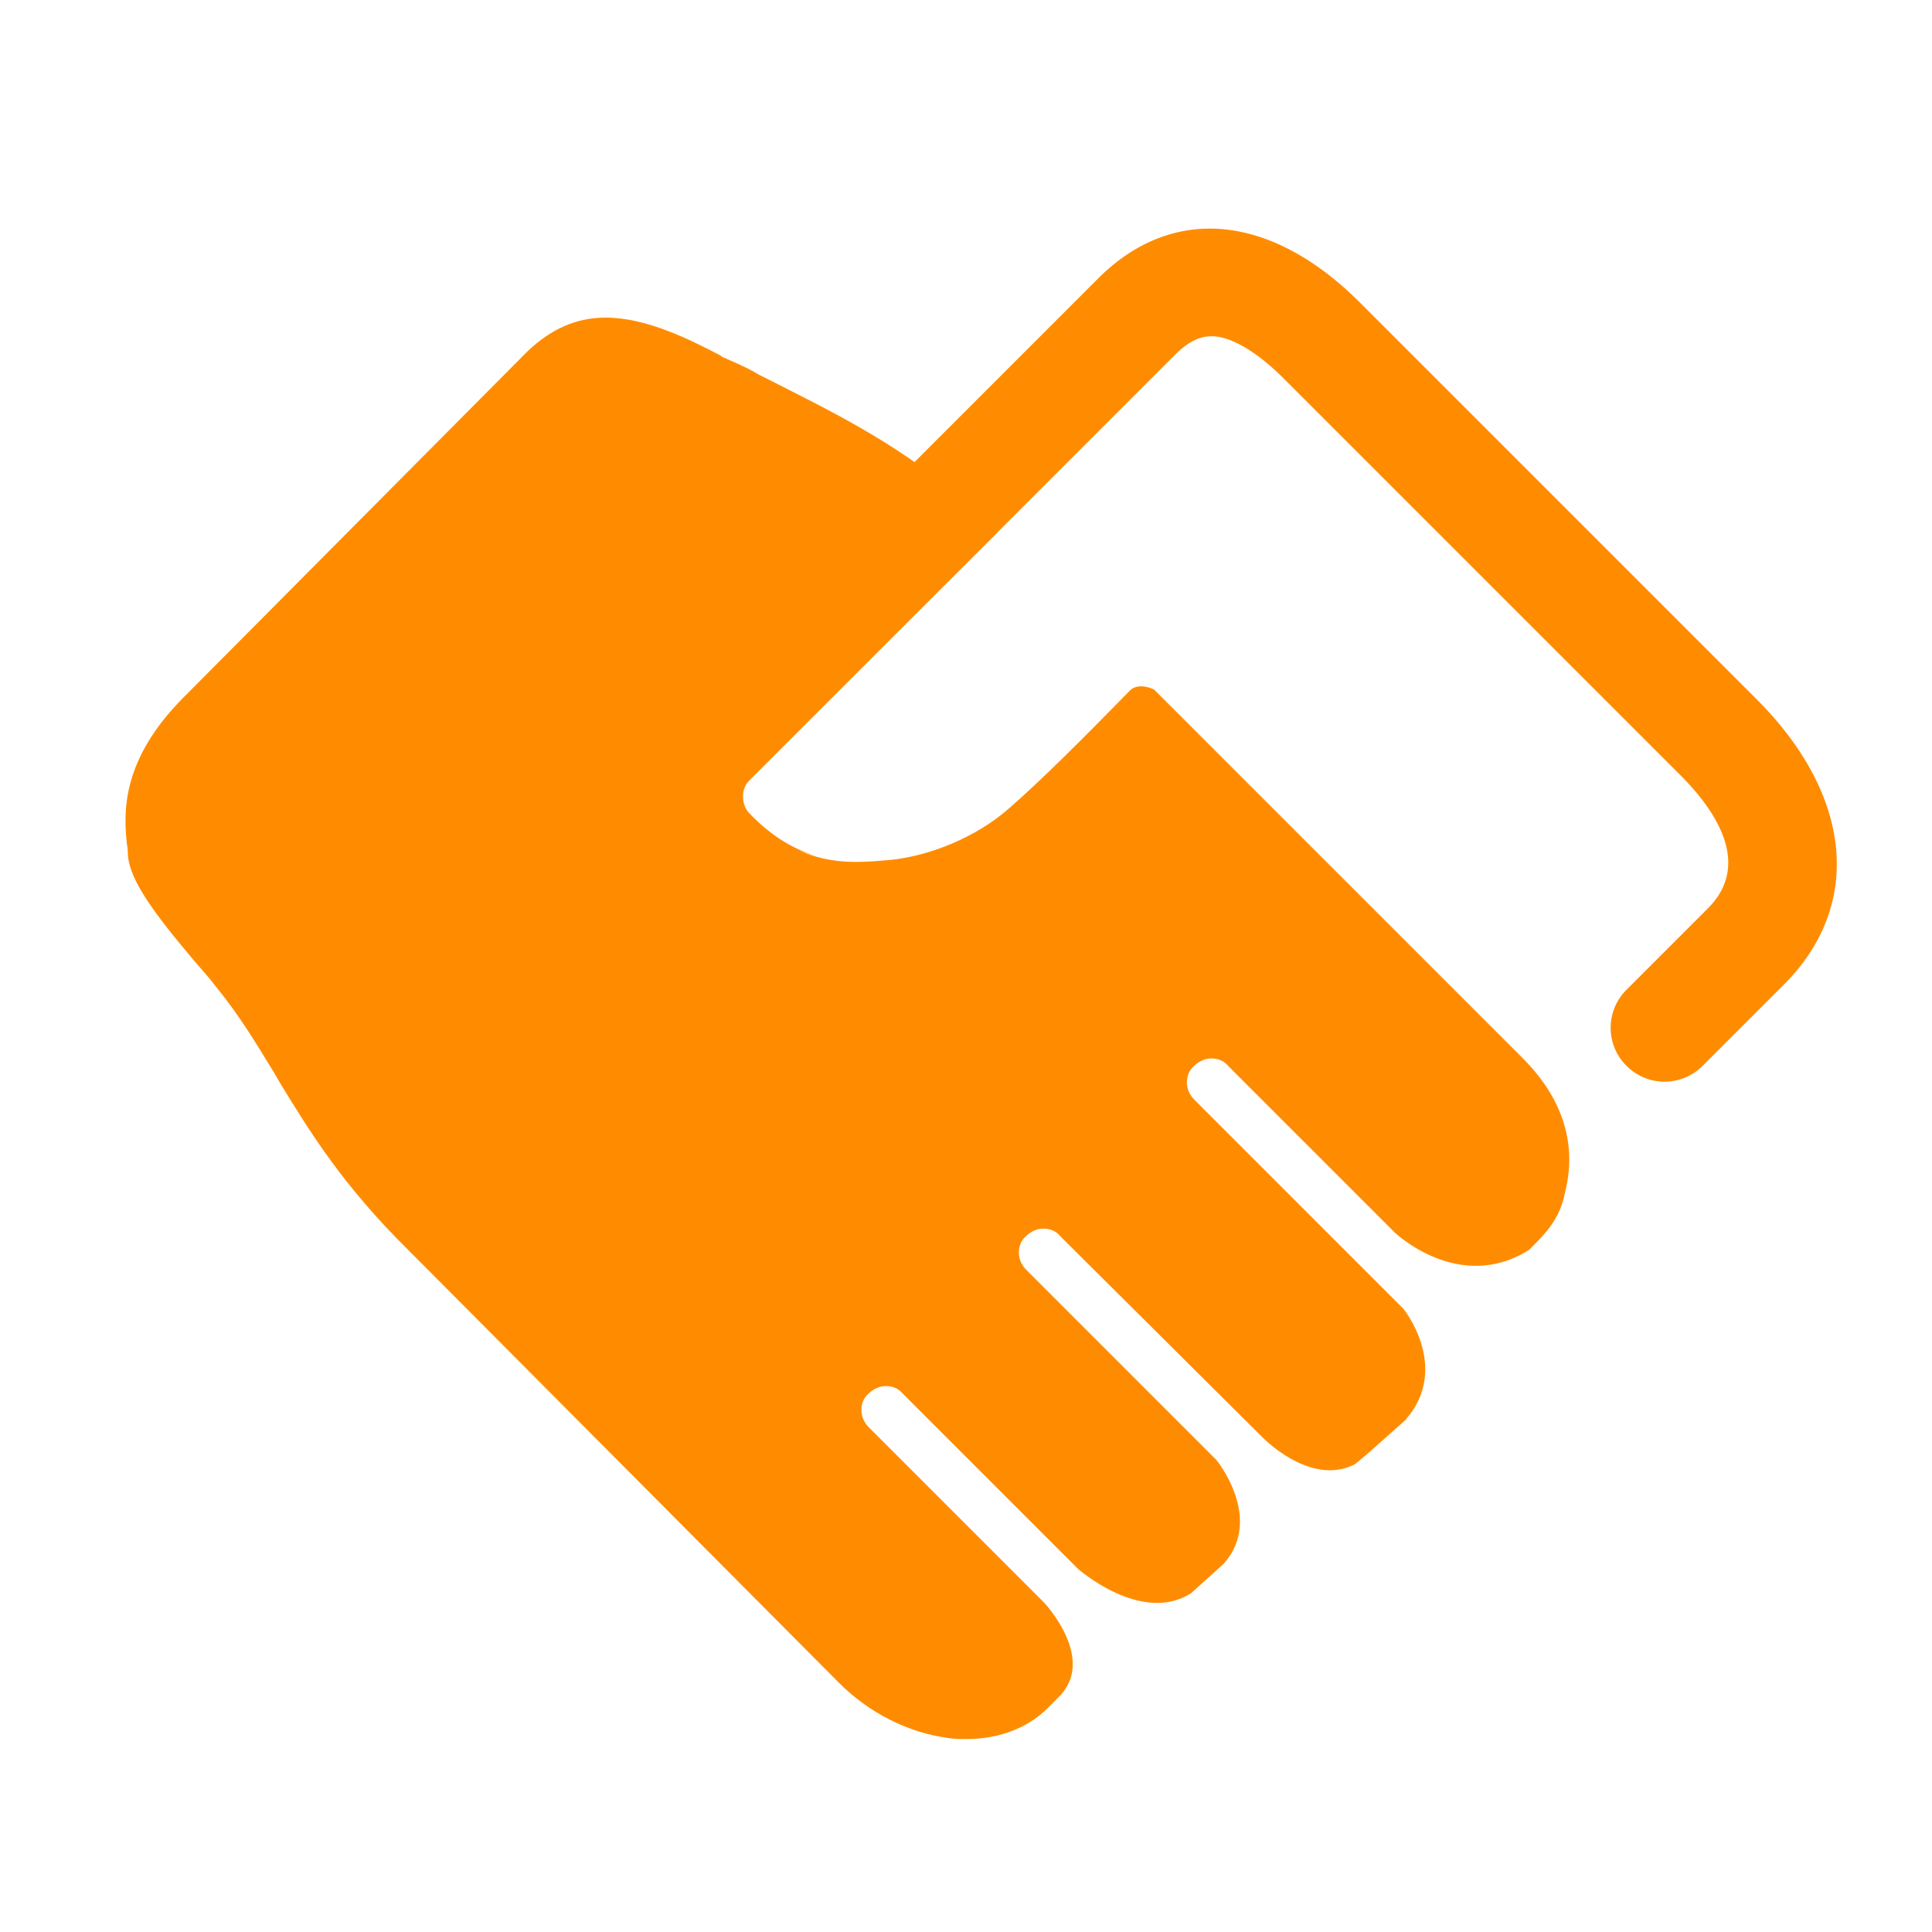
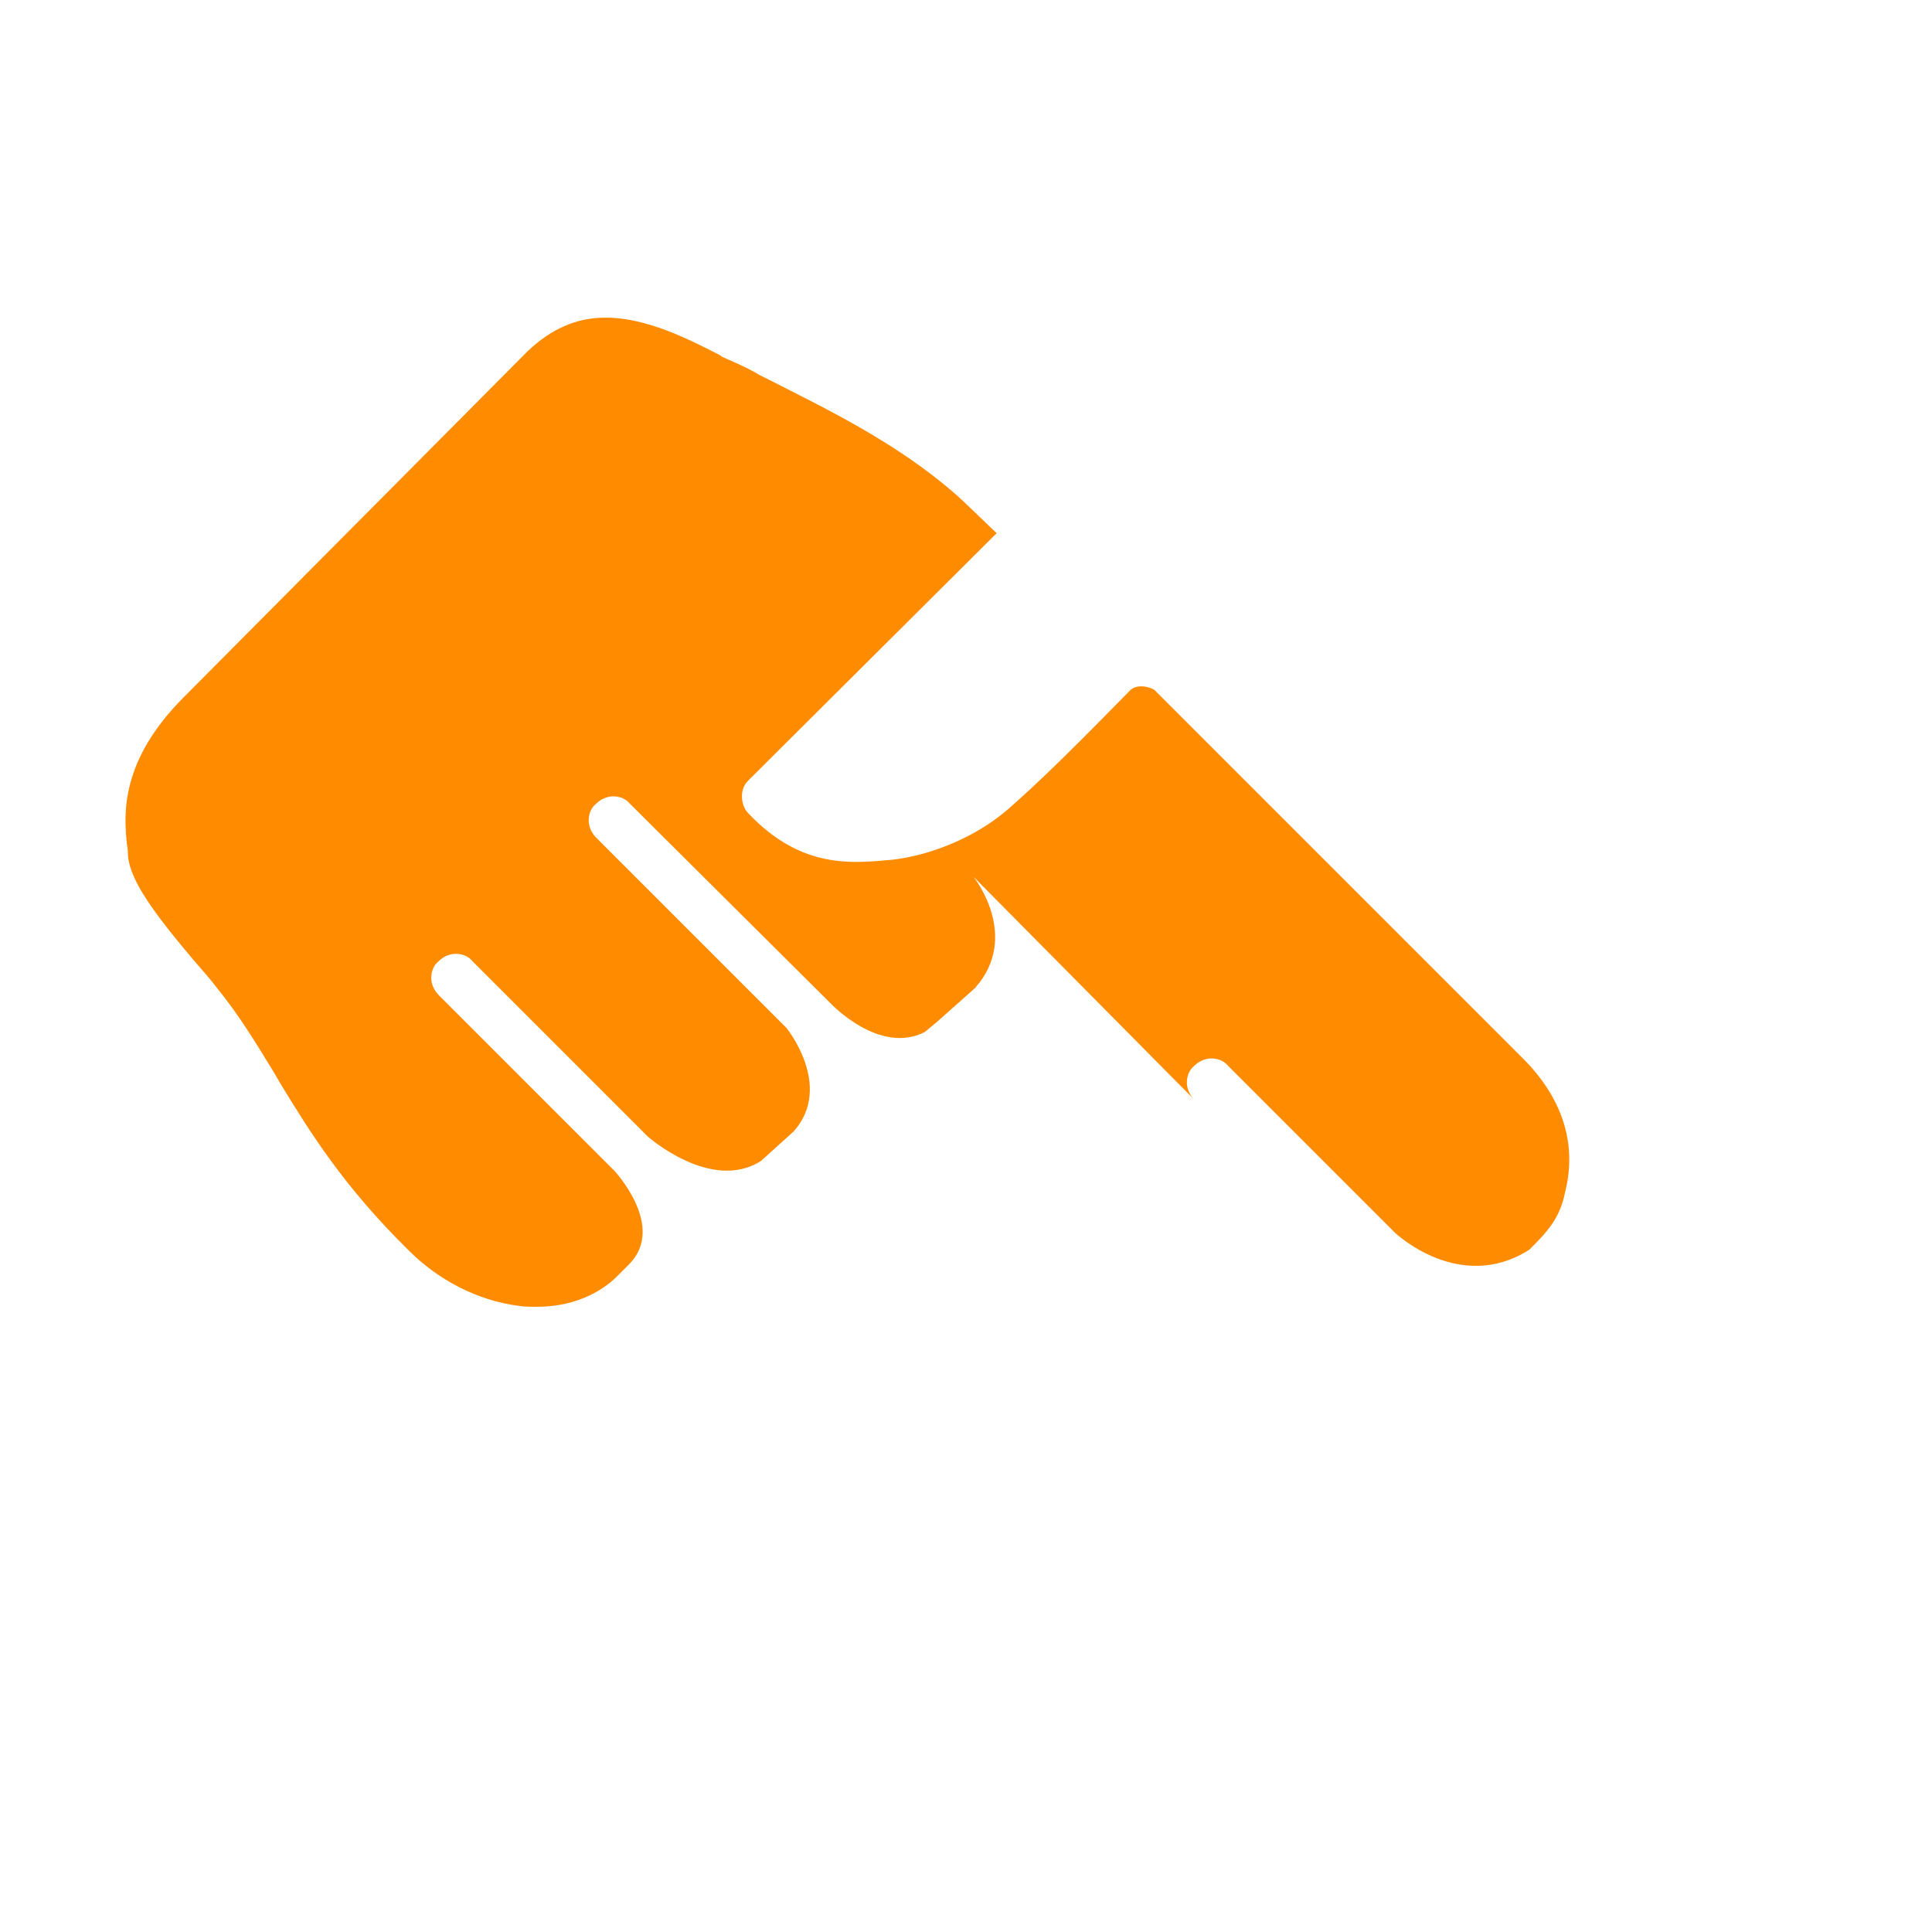
<svg xmlns="http://www.w3.org/2000/svg" t="1731338754839" class="icon" viewBox="0 0 1024 1024" version="1.1" p-id="7092" width="256" height="256">
-   <path d="M807.192 560.994L611.704 365.507s-7.282-3.921-12.323 0c-26.326 26.887-47.612 48.172-64.976 63.295-17.364 15.124-41.45 24.646-61.615 26.887-20.165 1.68-47.612 5.601-76.179-24.646-2.241-2.241-3.361-5.601-3.361-8.962s1.12-6.162 3.361-8.402l131.632-131.072c-11.203-10.643-18.485-17.924-21.845-20.725-31.368-27.447-68.897-45.371-98.584-60.495l-5.601-2.801c-4.481-2.801-9.522-5.041-14.564-7.282l-5.041-2.241-0.56-0.56c-16.244-8.402-39.21-20.165-61.055-20.165-15.684 0-29.127 6.162-41.45 17.924L97.499 369.428c-33.608 33.608-31.928 61.615-30.247 77.859 0.56 2.801 0.56 5.041 0.56 6.162 1.12 13.443 14.003 30.808 35.289 56.014 3.921 4.481 8.402 9.522 11.763 14.003 12.323 15.124 21.285 30.247 30.247 44.811l3.921 6.722c15.124 24.646 32.488 53.213 67.777 87.941L444.784 892.035c15.684 15.684 36.409 26.326 57.694 29.127 2.801 0.56 6.722 0.56 10.082 0.56 17.364 0 33.048-6.162 43.691-17.364l5.041-5.041c20.165-20.165-7.842-49.852-7.842-49.852l-92.983-92.983c-2.241-2.241-3.921-5.601-3.921-8.962s1.12-6.722 3.921-8.962c2.241-2.241 5.601-3.921 8.962-3.921s6.722 1.12 8.962 3.921l92.983 92.983s33.608 29.687 59.935 12.883c5.601-5.041 11.203-10.082 17.364-15.684 21.285-24.086-3.921-54.893-3.921-54.893l-100.825-100.825c-2.241-2.241-3.921-5.601-3.921-8.962s1.12-6.722 3.921-8.962c2.241-2.241 5.601-3.921 8.962-3.921s6.722 1.12 8.962 3.921l106.426 105.866s25.766 27.447 49.852 15.124l6.722-5.601 20.165-17.924s1.12-1.68 2.241-2.801c20.165-26.887-3.361-56.014-3.361-56.014L632.99 582.84c-2.241-2.241-3.921-5.601-3.921-8.962s1.12-6.722 3.921-8.962c2.241-2.241 5.601-3.921 8.962-3.921s6.722 1.12 8.962 3.921l88.502 88.502s34.168 32.488 71.137 8.962c8.962-8.962 16.244-16.244 19.045-30.808 6.722-26.887-2.801-50.972-22.405-70.577z" fill="#ff8c00" p-id="7093" data-spm-anchor-id="a313x.collections_detail.0.i2.69ad3a81Lkg5td" class="selected" />
-   <path d="M930.982 370.548l-210.051-210.051c-47.612-47.612-99.704-52.093-138.914-12.883l-81.22 81.22-143.955 143.955c-11.203 10.643-11.203 28.567-0.56 39.77 34.728 30.808 77.299 41.45 77.299 41.45-11.763-3.361-24.086-10.082-36.409-22.966-2.241-2.241-3.361-5.601-3.361-8.962s1.12-6.162 3.361-8.402l22.405-22.405 120.99-120.99 82.34-82.34c10.082-10.082 17.364-10.082 22.405-9.522 6.722 1.12 18.485 5.601 35.289 22.405l210.051 210.051c19.605 19.605 37.529 47.612 14.564 70.577L862.085 524.586a28.398 28.398 0 0 0 0 40.33c5.601 5.601 12.883 8.402 20.165 8.402s14.564-2.801 20.165-8.402l43.131-43.131c42.01-42.01 36.409-100.264-14.564-151.237z" fill="#ff8c00" p-id="7094" data-spm-anchor-id="a313x.collections_detail.0.i4.69ad3a81Lkg5td" class="selected" />
+   <path d="M807.192 560.994L611.704 365.507s-7.282-3.921-12.323 0c-26.326 26.887-47.612 48.172-64.976 63.295-17.364 15.124-41.45 24.646-61.615 26.887-20.165 1.68-47.612 5.601-76.179-24.646-2.241-2.241-3.361-5.601-3.361-8.962s1.12-6.162 3.361-8.402l131.632-131.072c-11.203-10.643-18.485-17.924-21.845-20.725-31.368-27.447-68.897-45.371-98.584-60.495l-5.601-2.801c-4.481-2.801-9.522-5.041-14.564-7.282l-5.041-2.241-0.56-0.56c-16.244-8.402-39.21-20.165-61.055-20.165-15.684 0-29.127 6.162-41.45 17.924L97.499 369.428c-33.608 33.608-31.928 61.615-30.247 77.859 0.56 2.801 0.56 5.041 0.56 6.162 1.12 13.443 14.003 30.808 35.289 56.014 3.921 4.481 8.402 9.522 11.763 14.003 12.323 15.124 21.285 30.247 30.247 44.811l3.921 6.722c15.124 24.646 32.488 53.213 67.777 87.941c15.684 15.684 36.409 26.326 57.694 29.127 2.801 0.56 6.722 0.56 10.082 0.56 17.364 0 33.048-6.162 43.691-17.364l5.041-5.041c20.165-20.165-7.842-49.852-7.842-49.852l-92.983-92.983c-2.241-2.241-3.921-5.601-3.921-8.962s1.12-6.722 3.921-8.962c2.241-2.241 5.601-3.921 8.962-3.921s6.722 1.12 8.962 3.921l92.983 92.983s33.608 29.687 59.935 12.883c5.601-5.041 11.203-10.082 17.364-15.684 21.285-24.086-3.921-54.893-3.921-54.893l-100.825-100.825c-2.241-2.241-3.921-5.601-3.921-8.962s1.12-6.722 3.921-8.962c2.241-2.241 5.601-3.921 8.962-3.921s6.722 1.12 8.962 3.921l106.426 105.866s25.766 27.447 49.852 15.124l6.722-5.601 20.165-17.924s1.12-1.68 2.241-2.801c20.165-26.887-3.361-56.014-3.361-56.014L632.99 582.84c-2.241-2.241-3.921-5.601-3.921-8.962s1.12-6.722 3.921-8.962c2.241-2.241 5.601-3.921 8.962-3.921s6.722 1.12 8.962 3.921l88.502 88.502s34.168 32.488 71.137 8.962c8.962-8.962 16.244-16.244 19.045-30.808 6.722-26.887-2.801-50.972-22.405-70.577z" fill="#ff8c00" p-id="7093" data-spm-anchor-id="a313x.collections_detail.0.i2.69ad3a81Lkg5td" class="selected" />
</svg>